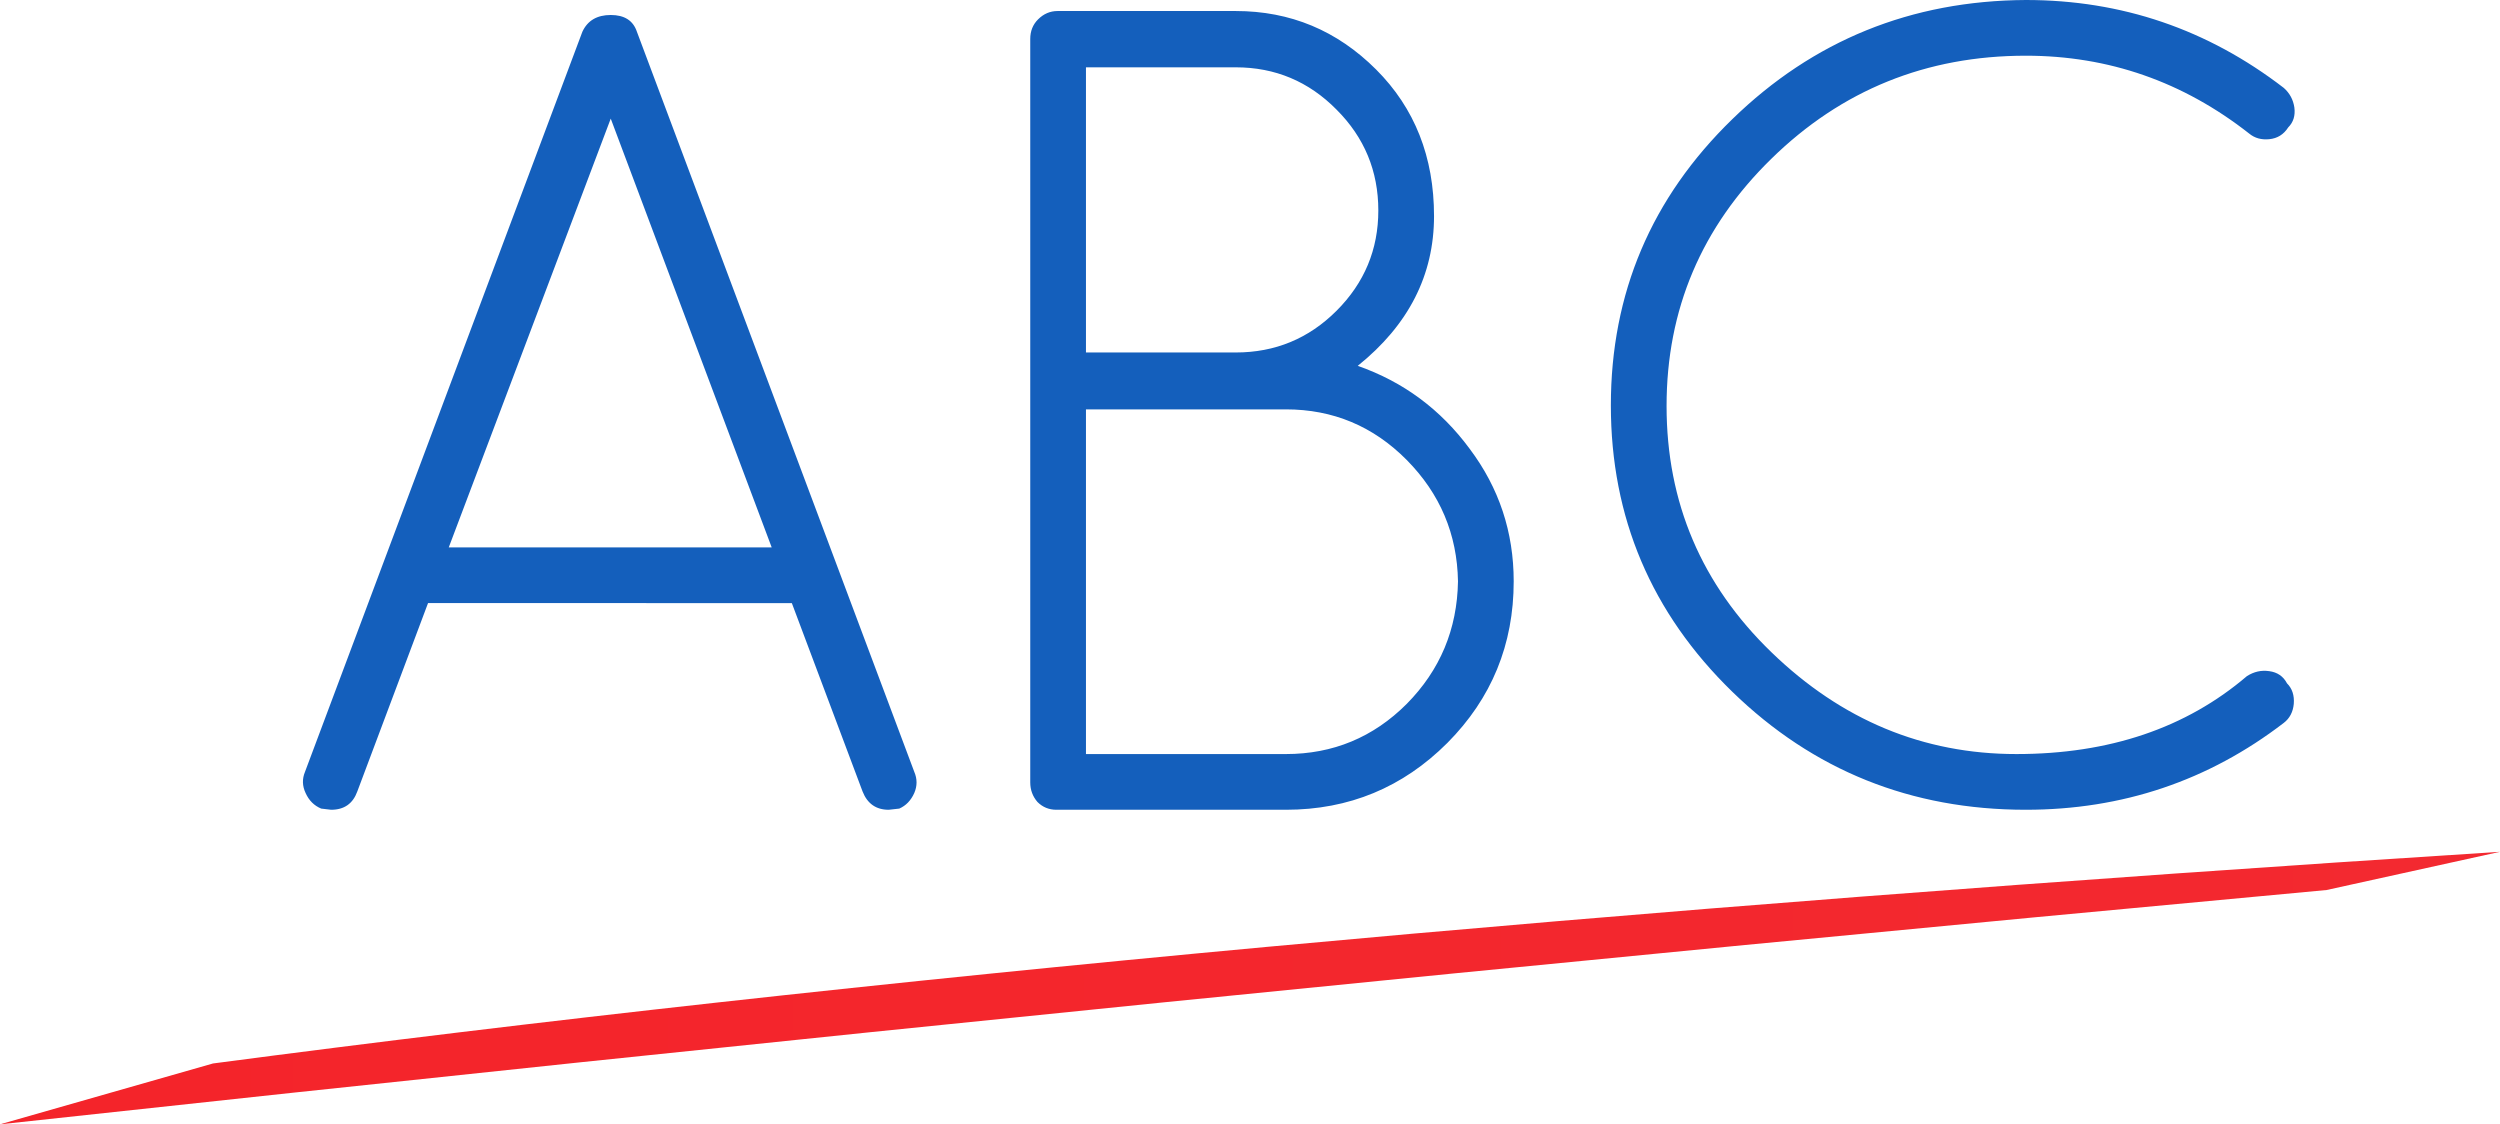
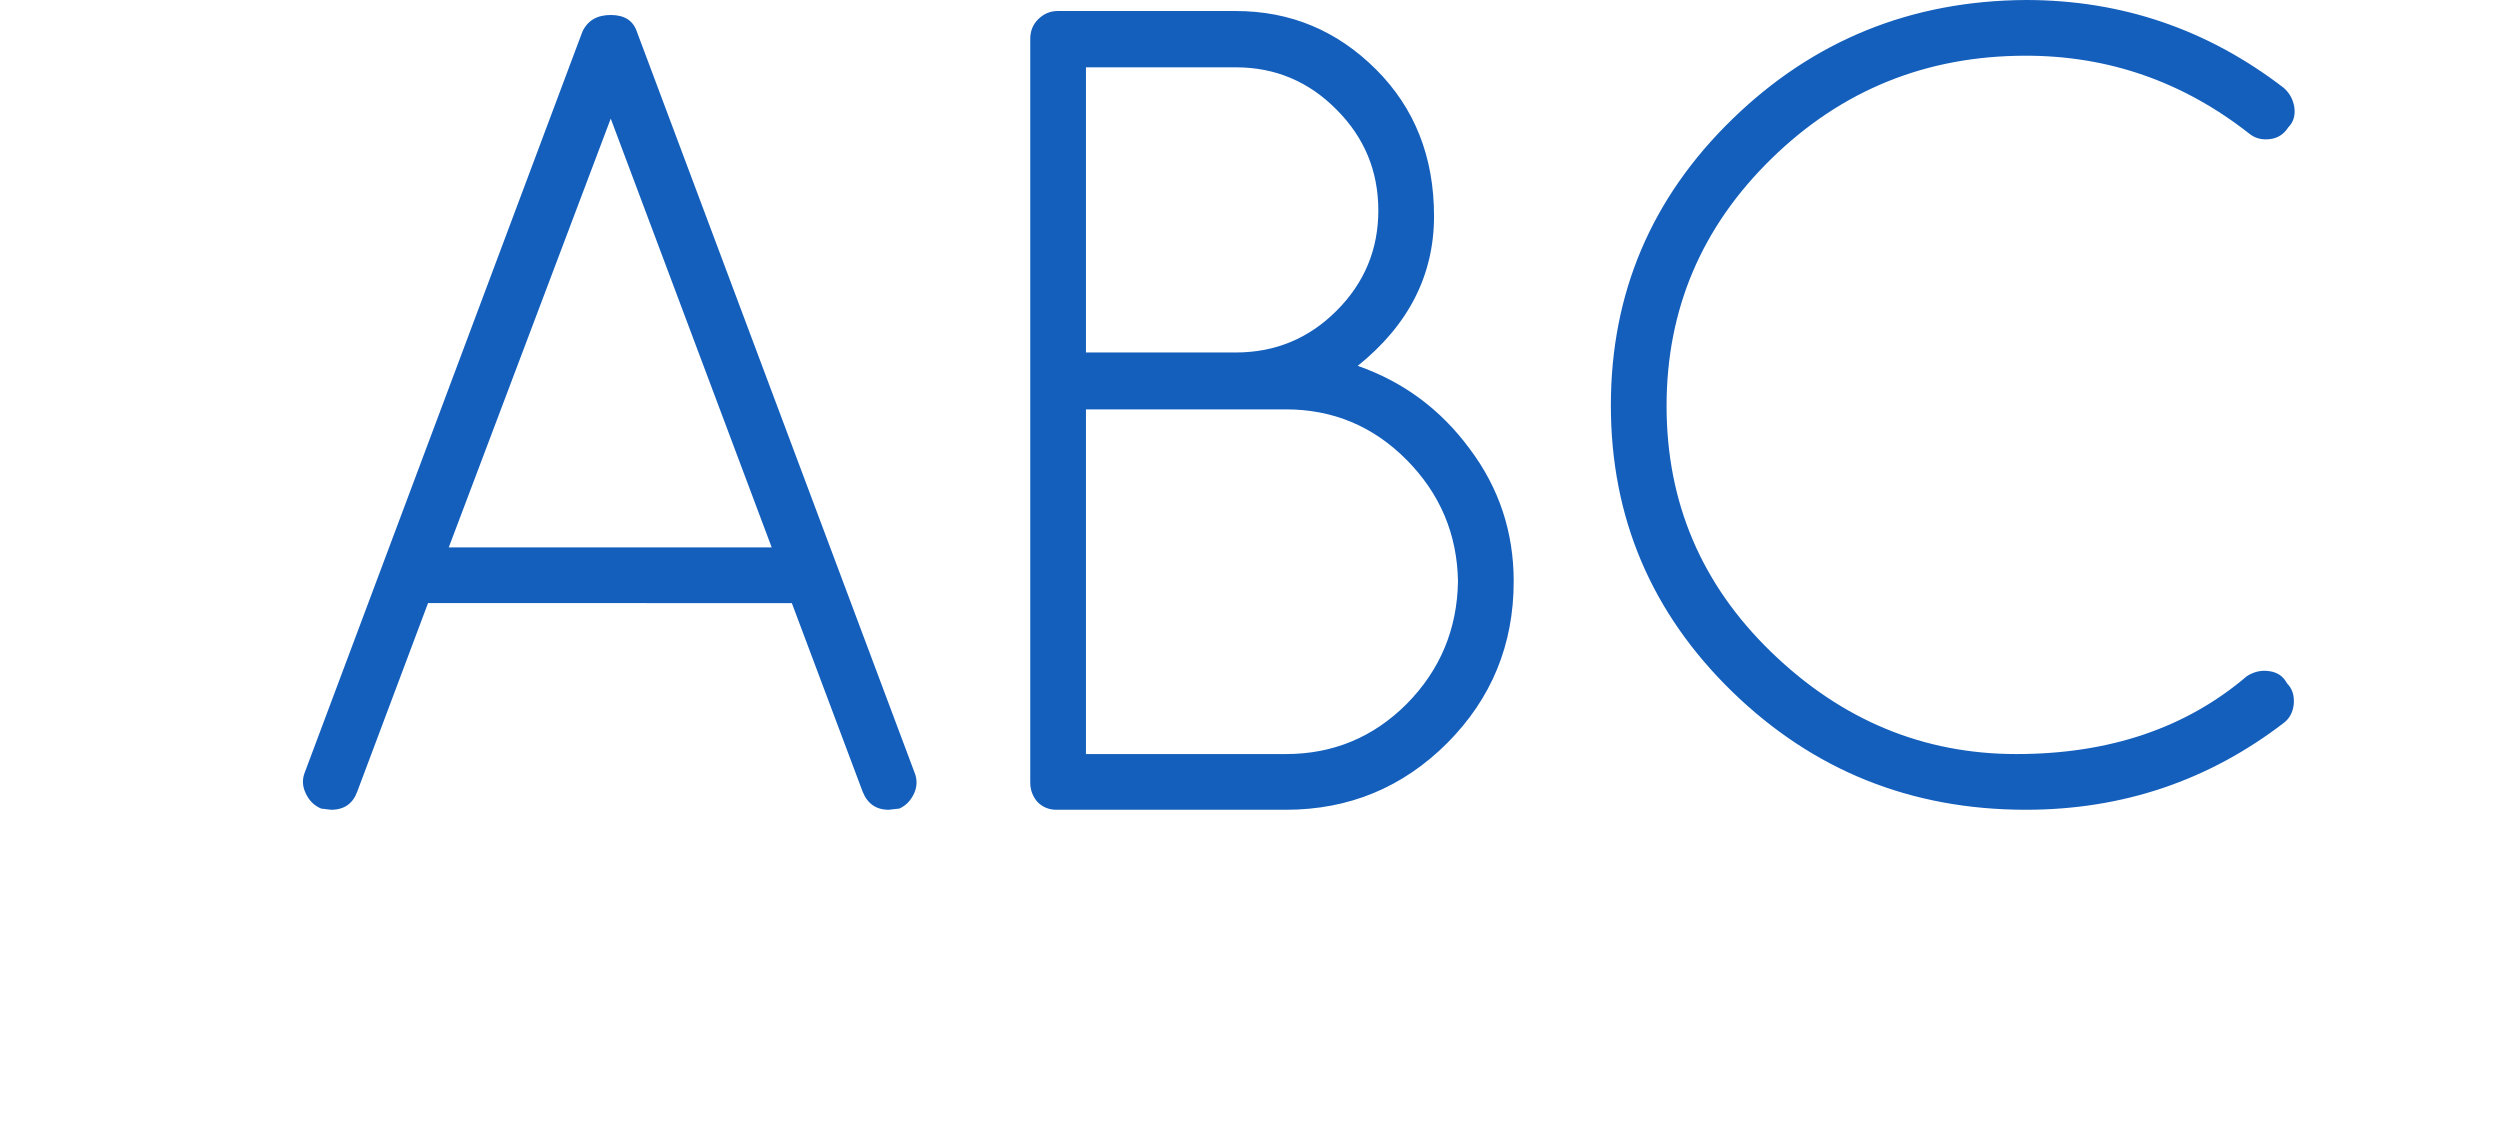
<svg xmlns="http://www.w3.org/2000/svg" version="1.1" id="Selected_Items" x="0px" y="0px" width="850.4px" height="382.45px" viewBox="0 0 850.4 382.45" enable-background="new 0 0 850.4 382.45" xml:space="preserve">
  <path fill-rule="evenodd" clip-rule="evenodd" fill="#145FBC" d="M780.45,36.55c0.366,2.767-0.334,5.034-2.101,6.8  c-1.533,2.4-3.683,3.733-6.449,4c-2.667,0.267-4.934-0.367-6.801-1.9c-22.5-17.667-47.833-26.5-76-26.5  c-33.833,0-62.683,11.683-86.55,35.05c-23.767,23.233-35.649,51.267-35.649,84.1c0,32.833,11.883,60.75,35.649,83.75  c23.867,23.101,51.65,34.65,83.351,34.65c31.566,0,57.699-8.833,78.399-26.5c2.4-1.533,4.934-2.1,7.601-1.7  c2.767,0.367,4.783,1.75,6.05,4.15c1.767,1.767,2.533,4.1,2.3,7c-0.267,2.767-1.4,4.916-3.4,6.45  c-25.666,19.699-54.916,29.55-87.75,29.55c-39.033,0-72.316-13.384-99.85-40.15c-27.533-26.8-41.3-59.267-41.3-97.4  s13.767-70.583,41.3-97.35C616.783,13.75,650.066,0.233,689.1,0c32.601,0,61.851,9.967,87.75,29.9  C778.85,31.667,780.05,33.883,780.45,36.55z M514.9,197.75c0,21.5-7.517,39.816-22.551,54.95  c-15.166,15.166-33.483,22.75-54.949,22.75h-78.05c-2.533,0-4.684-0.884-6.45-2.65c-1.633-1.899-2.45-4.116-2.45-6.649V13.25  c0-2.667,0.883-4.883,2.65-6.65c1.9-1.9,4.117-2.85,6.65-2.85h60.6c18.567,0,34.483,6.633,47.75,19.9  c13.134,13.133,19.7,29.75,19.7,49.85c0,20.067-8.649,37.05-25.95,50.95c15.534,5.433,28.233,14.85,38.101,28.25  C509.917,165.967,514.9,180.983,514.9,197.75z M454.65,37.3c-9.467-9.6-20.9-14.4-34.3-14.4H369.4v97h50.95  c13.4,0,24.833-4.733,34.3-14.2c9.466-9.467,14.199-20.833,14.199-34.1C468.85,58.2,464.116,46.767,454.65,37.3z M437.4,139.25h-68  V256.5h68c16.033,0,29.733-5.684,41.1-17.05c11.366-11.5,17.184-25.4,17.45-41.7c-0.267-16.033-6.084-29.8-17.45-41.3  C467.134,144.983,453.434,139.25,437.4,139.25z M216.65,10.8L311,262.55c1.033,2.4,1.033,4.8,0,7.2c-1.133,2.533-2.833,4.3-5.1,5.3  l-3.6,0.4c-4.3,0-7.267-2.084-8.9-6.25l-24.05-64.05H145.6l-24.05,64.05c-1.5,4.166-4.466,6.25-8.9,6.25l-3.4-0.4  c-2.4-1-4.167-2.767-5.3-5.3c-1.133-2.4-1.2-4.8-0.2-7.2L198.1,10.8c1.767-3.8,4.983-5.7,9.65-5.7S215.383,7,216.65,10.8z   M207.75,40.35l-55.1,145.85H262.5L207.75,40.35z" />
  <linearGradient id="SVGID_1_" gradientUnits="userSpaceOnUse" x1="14.55" y1="336.1" x2="864.95" y2="336.1">
    <stop offset="0" style="stop-color:#F4242A" />
    <stop offset="1" style="stop-color:#F32930" />
  </linearGradient>
-   <path fill-rule="evenodd" clip-rule="evenodd" fill="url(#SVGID_1_)" d="M791.4,302.75C527.6,327.15,263.8,353.717,0,382.45  l72.45-20.7c218.9-28.9,478.217-52.9,777.95-72L791.4,302.75z" />
</svg>